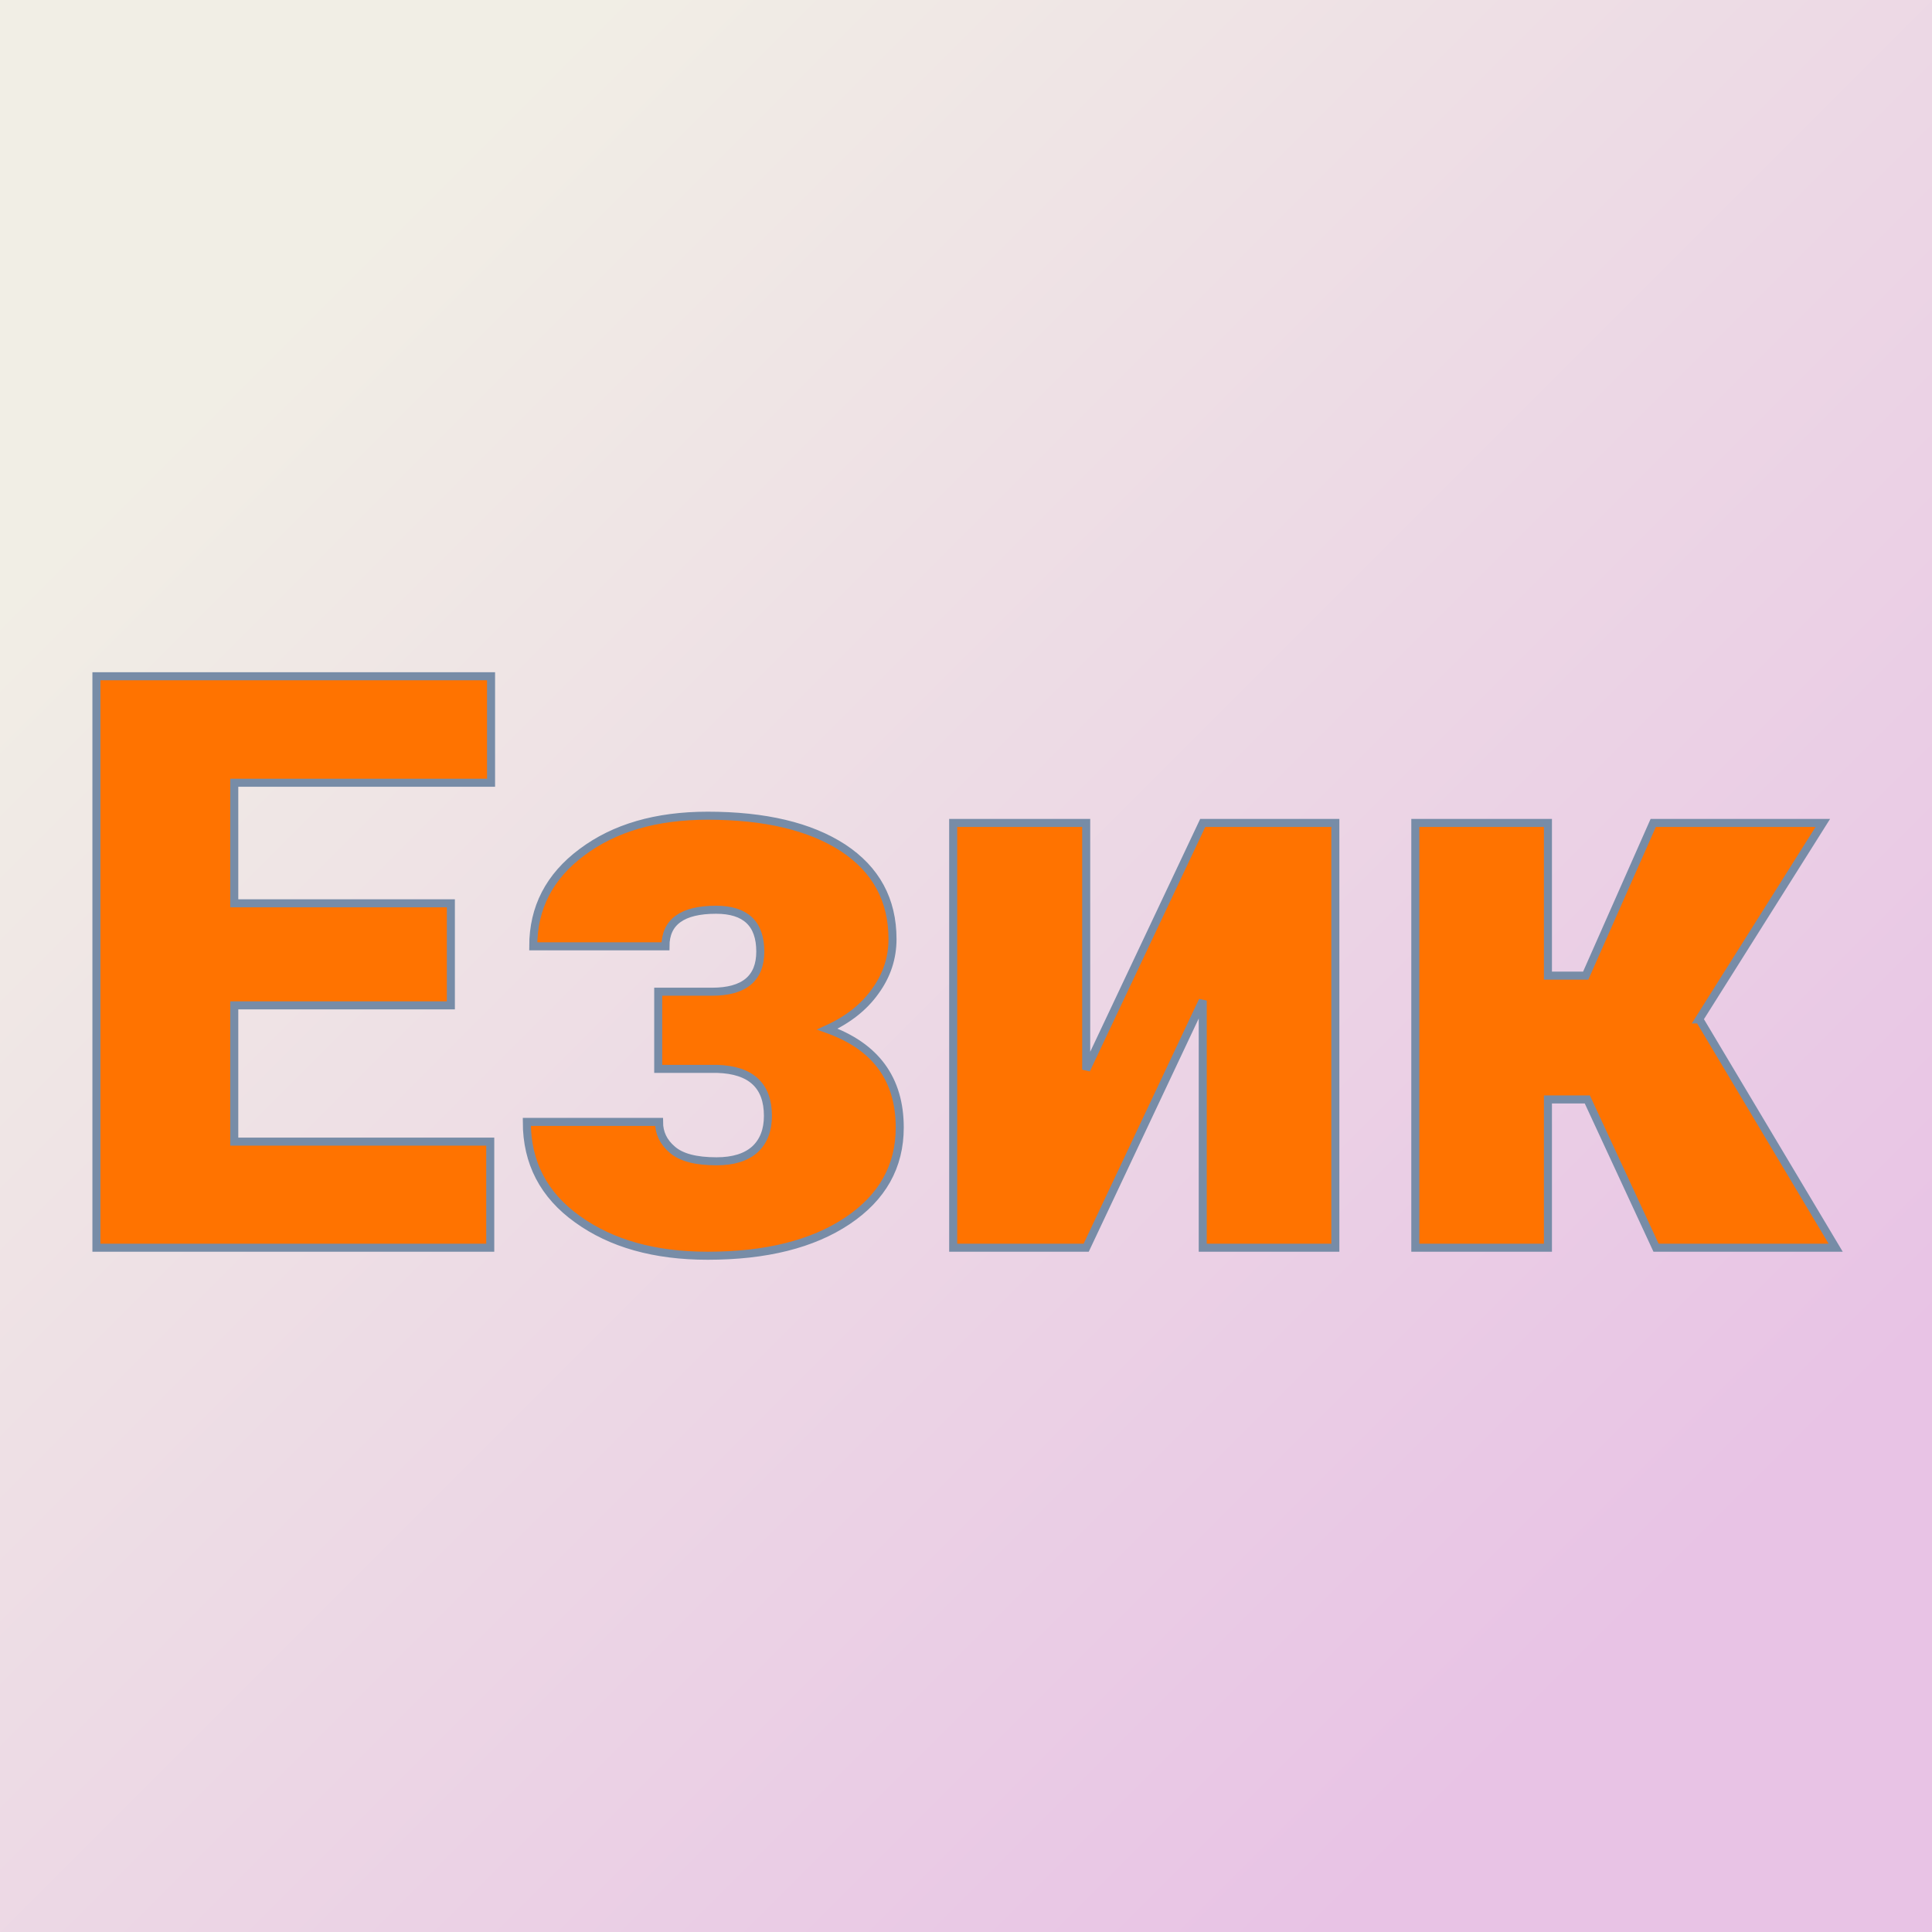
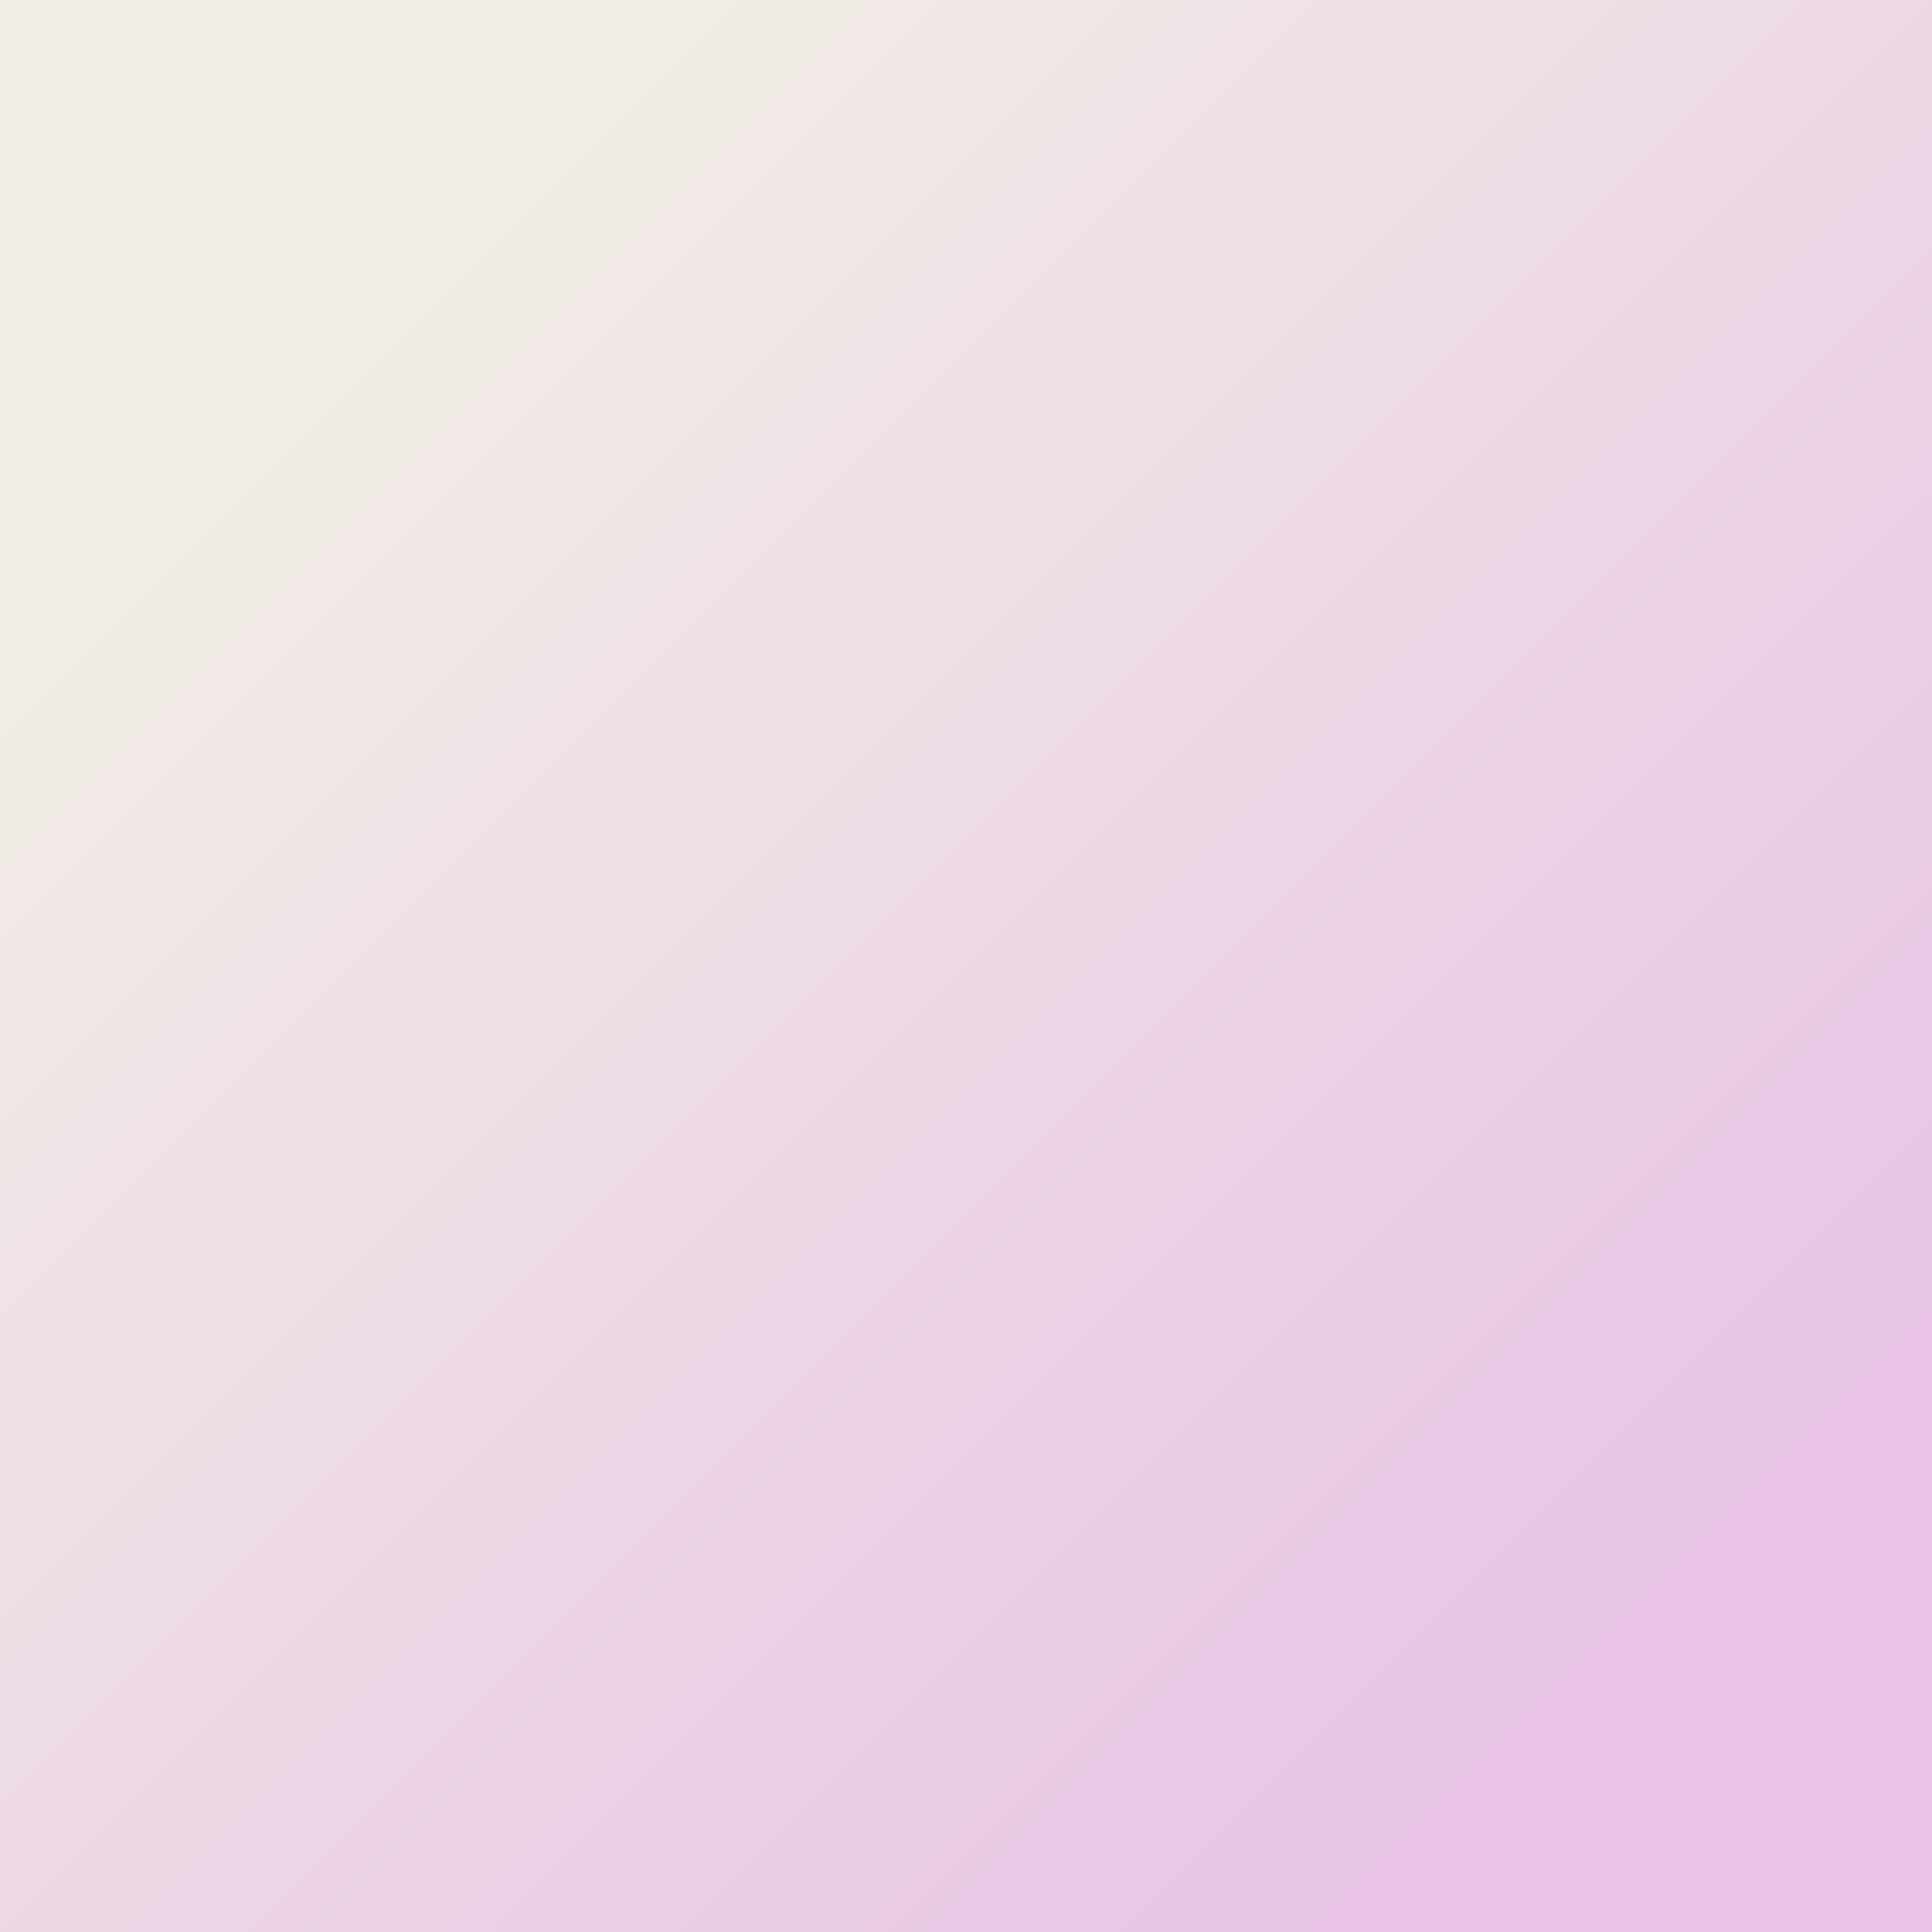
<svg xmlns="http://www.w3.org/2000/svg" version="1.1" viewBox="0 0 200 200">
  <rect x="0" y="0" width="200" height="200" fill="#333333" stroke="none" />
  <rect width="200" height="200" fill="url('#gradient')" />
  <defs>
    <linearGradient id="gradient" gradientTransform="rotate(45 0.5 0.5)">
      <stop offset="0%" stop-color="#f1eee5" />
      <stop offset="100%" stop-color="#e8c3e5" />
    </linearGradient>
  </defs>
  <g>
    <g fill="#ff7300" transform="matrix(4.16,0,0,4.16,5.531,129.162)" stroke="#778ca7" stroke-width="0.2">
-       <path d="M9.89-8.57L9.89-6.03L4.50-6.03L4.50-2.64L10.87-2.64L10.87 0L1.07 0L1.07-14.22L10.89-14.22L10.89-11.57L4.50-11.57L4.50-8.57L9.89-8.57ZM17.59-7.37L17.59-7.37Q17.59-8.41 16.49-8.41L16.49-8.41Q15.23-8.41 15.23-7.50L15.23-7.50L11.94-7.50Q11.94-8.94 13.15-9.84Q14.36-10.75 16.28-10.75L16.28-10.75Q18.42-10.75 19.65-9.95Q20.88-9.14 20.88-7.68L20.88-7.68Q20.88-6.97 20.45-6.38Q20.03-5.79 19.26-5.44L19.26-5.44Q21.06-4.80 21.06-2.99L21.06-2.99Q21.06-1.54 19.76-0.67Q18.46 0.20 16.28 0.20L16.28 0.20Q14.30 0.20 13.04-0.71Q11.78-1.61 11.78-3.13L11.78-3.13L15.07-3.13Q15.07-2.72 15.40-2.44Q15.73-2.15 16.50-2.15L16.50-2.15Q17.13-2.15 17.46-2.45Q17.78-2.75 17.78-3.28L17.78-3.28Q17.78-4.41 16.52-4.45L16.52-4.45L15.05-4.45L15.05-6.37L16.39-6.37Q17.59-6.37 17.59-7.37ZM25.70-4.43L28.60-10.57L31.90-10.57L31.90 0L28.60 0L28.60-6.15L25.70 0L22.39 0L22.39-10.57L25.70-10.57L25.70-4.43ZM39.88 0L38.17-3.69L37.19-3.69L37.19 0L33.89 0L33.89-10.57L37.19-10.57L37.19-6.77L38.13-6.77L39.81-10.57L44.03-10.57L40.95-5.68L40.96-5.68L44.35 0L39.88 0Z" />
-     </g>
+       </g>
  </g>
</svg>